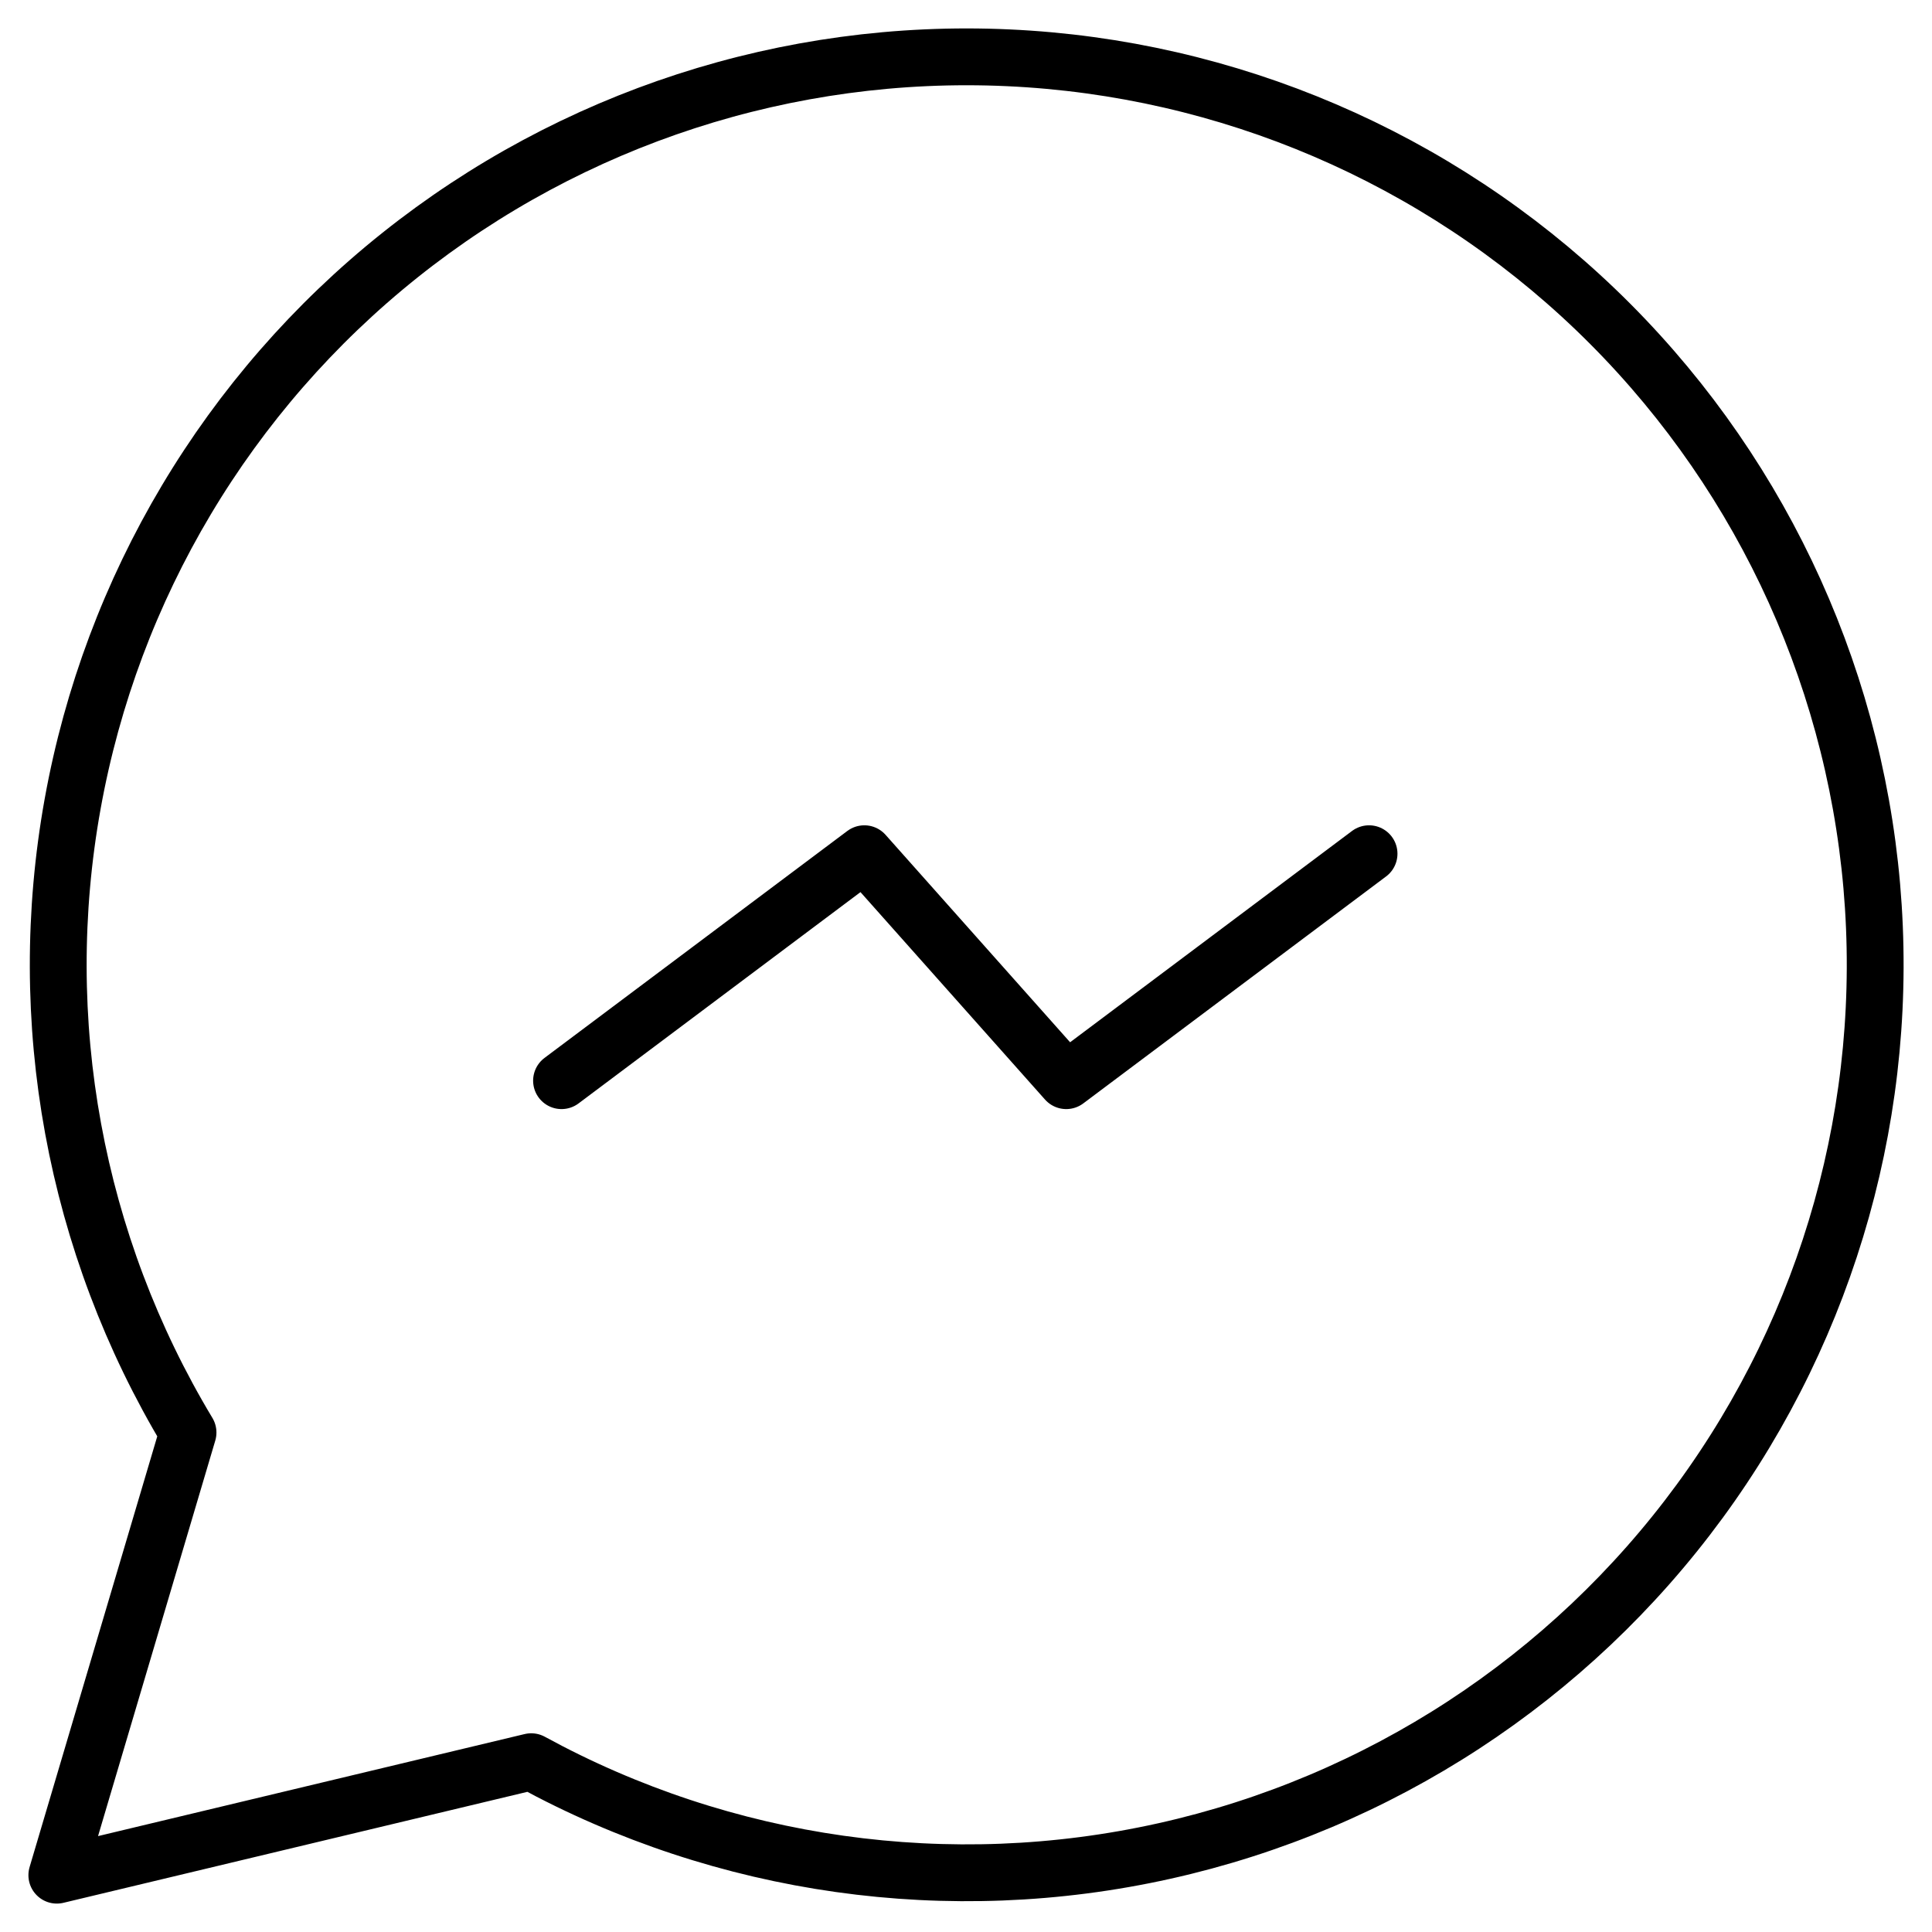
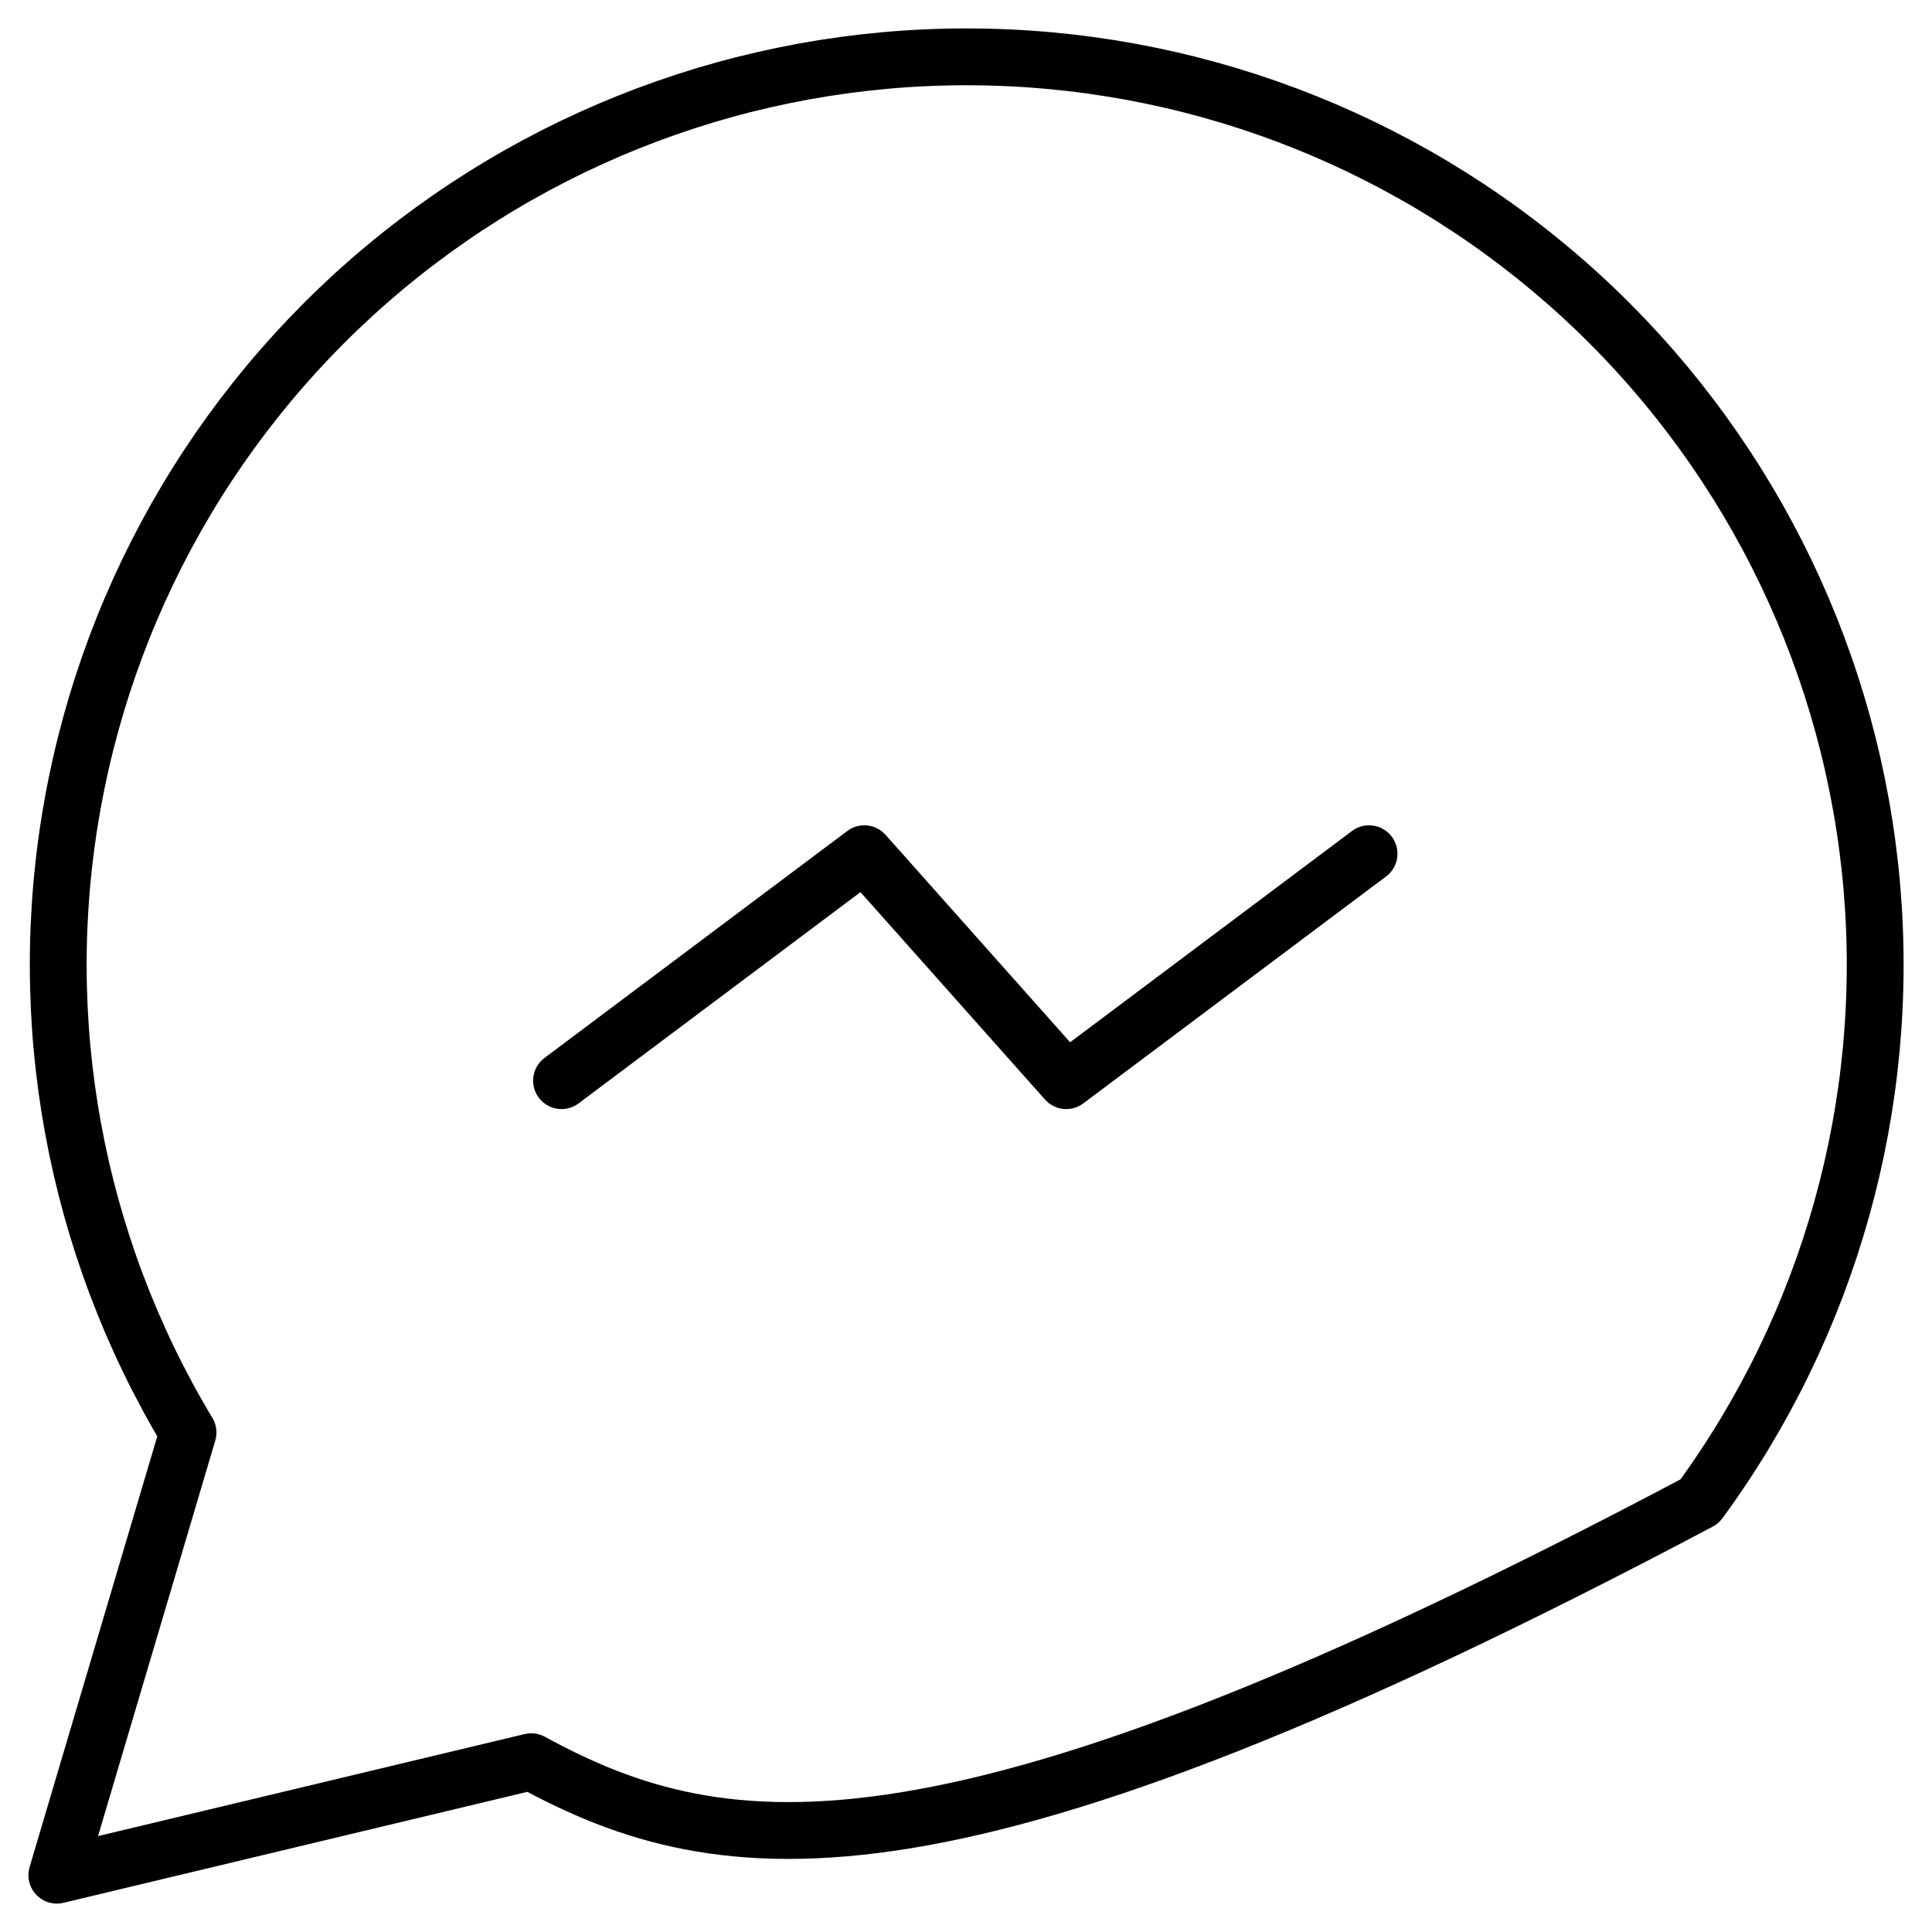
<svg xmlns="http://www.w3.org/2000/svg" width="34" height="34" viewBox="0 0 34 34" fill="none">
-   <path d="M9.882 19.018L15.211 15.024L18.764 19.018L24.093 15.024M1 33L3.309 25.21C1.313 21.891 0.591 17.961 1.278 14.149C1.964 10.338 4.011 6.906 7.039 4.49C10.068 2.074 13.87 0.84 17.741 1.017C21.611 1.193 25.286 2.768 28.082 5.449C30.877 8.131 32.604 11.735 32.94 15.593C33.276 19.451 32.199 23.299 29.909 26.423C27.619 29.547 24.272 31.733 20.49 32.575C16.709 33.418 12.749 32.859 9.349 31.003L1 33Z" stroke="black" stroke-linecap="round" stroke-linejoin="round" />
+   <path d="M9.882 19.018L15.211 15.024L18.764 19.018L24.093 15.024M1 33L3.309 25.21C1.313 21.891 0.591 17.961 1.278 14.149C1.964 10.338 4.011 6.906 7.039 4.49C10.068 2.074 13.87 0.84 17.741 1.017C21.611 1.193 25.286 2.768 28.082 5.449C30.877 8.131 32.604 11.735 32.94 15.593C33.276 19.451 32.199 23.299 29.909 26.423C16.709 33.418 12.749 32.859 9.349 31.003L1 33Z" stroke="black" stroke-linecap="round" stroke-linejoin="round" />
</svg>